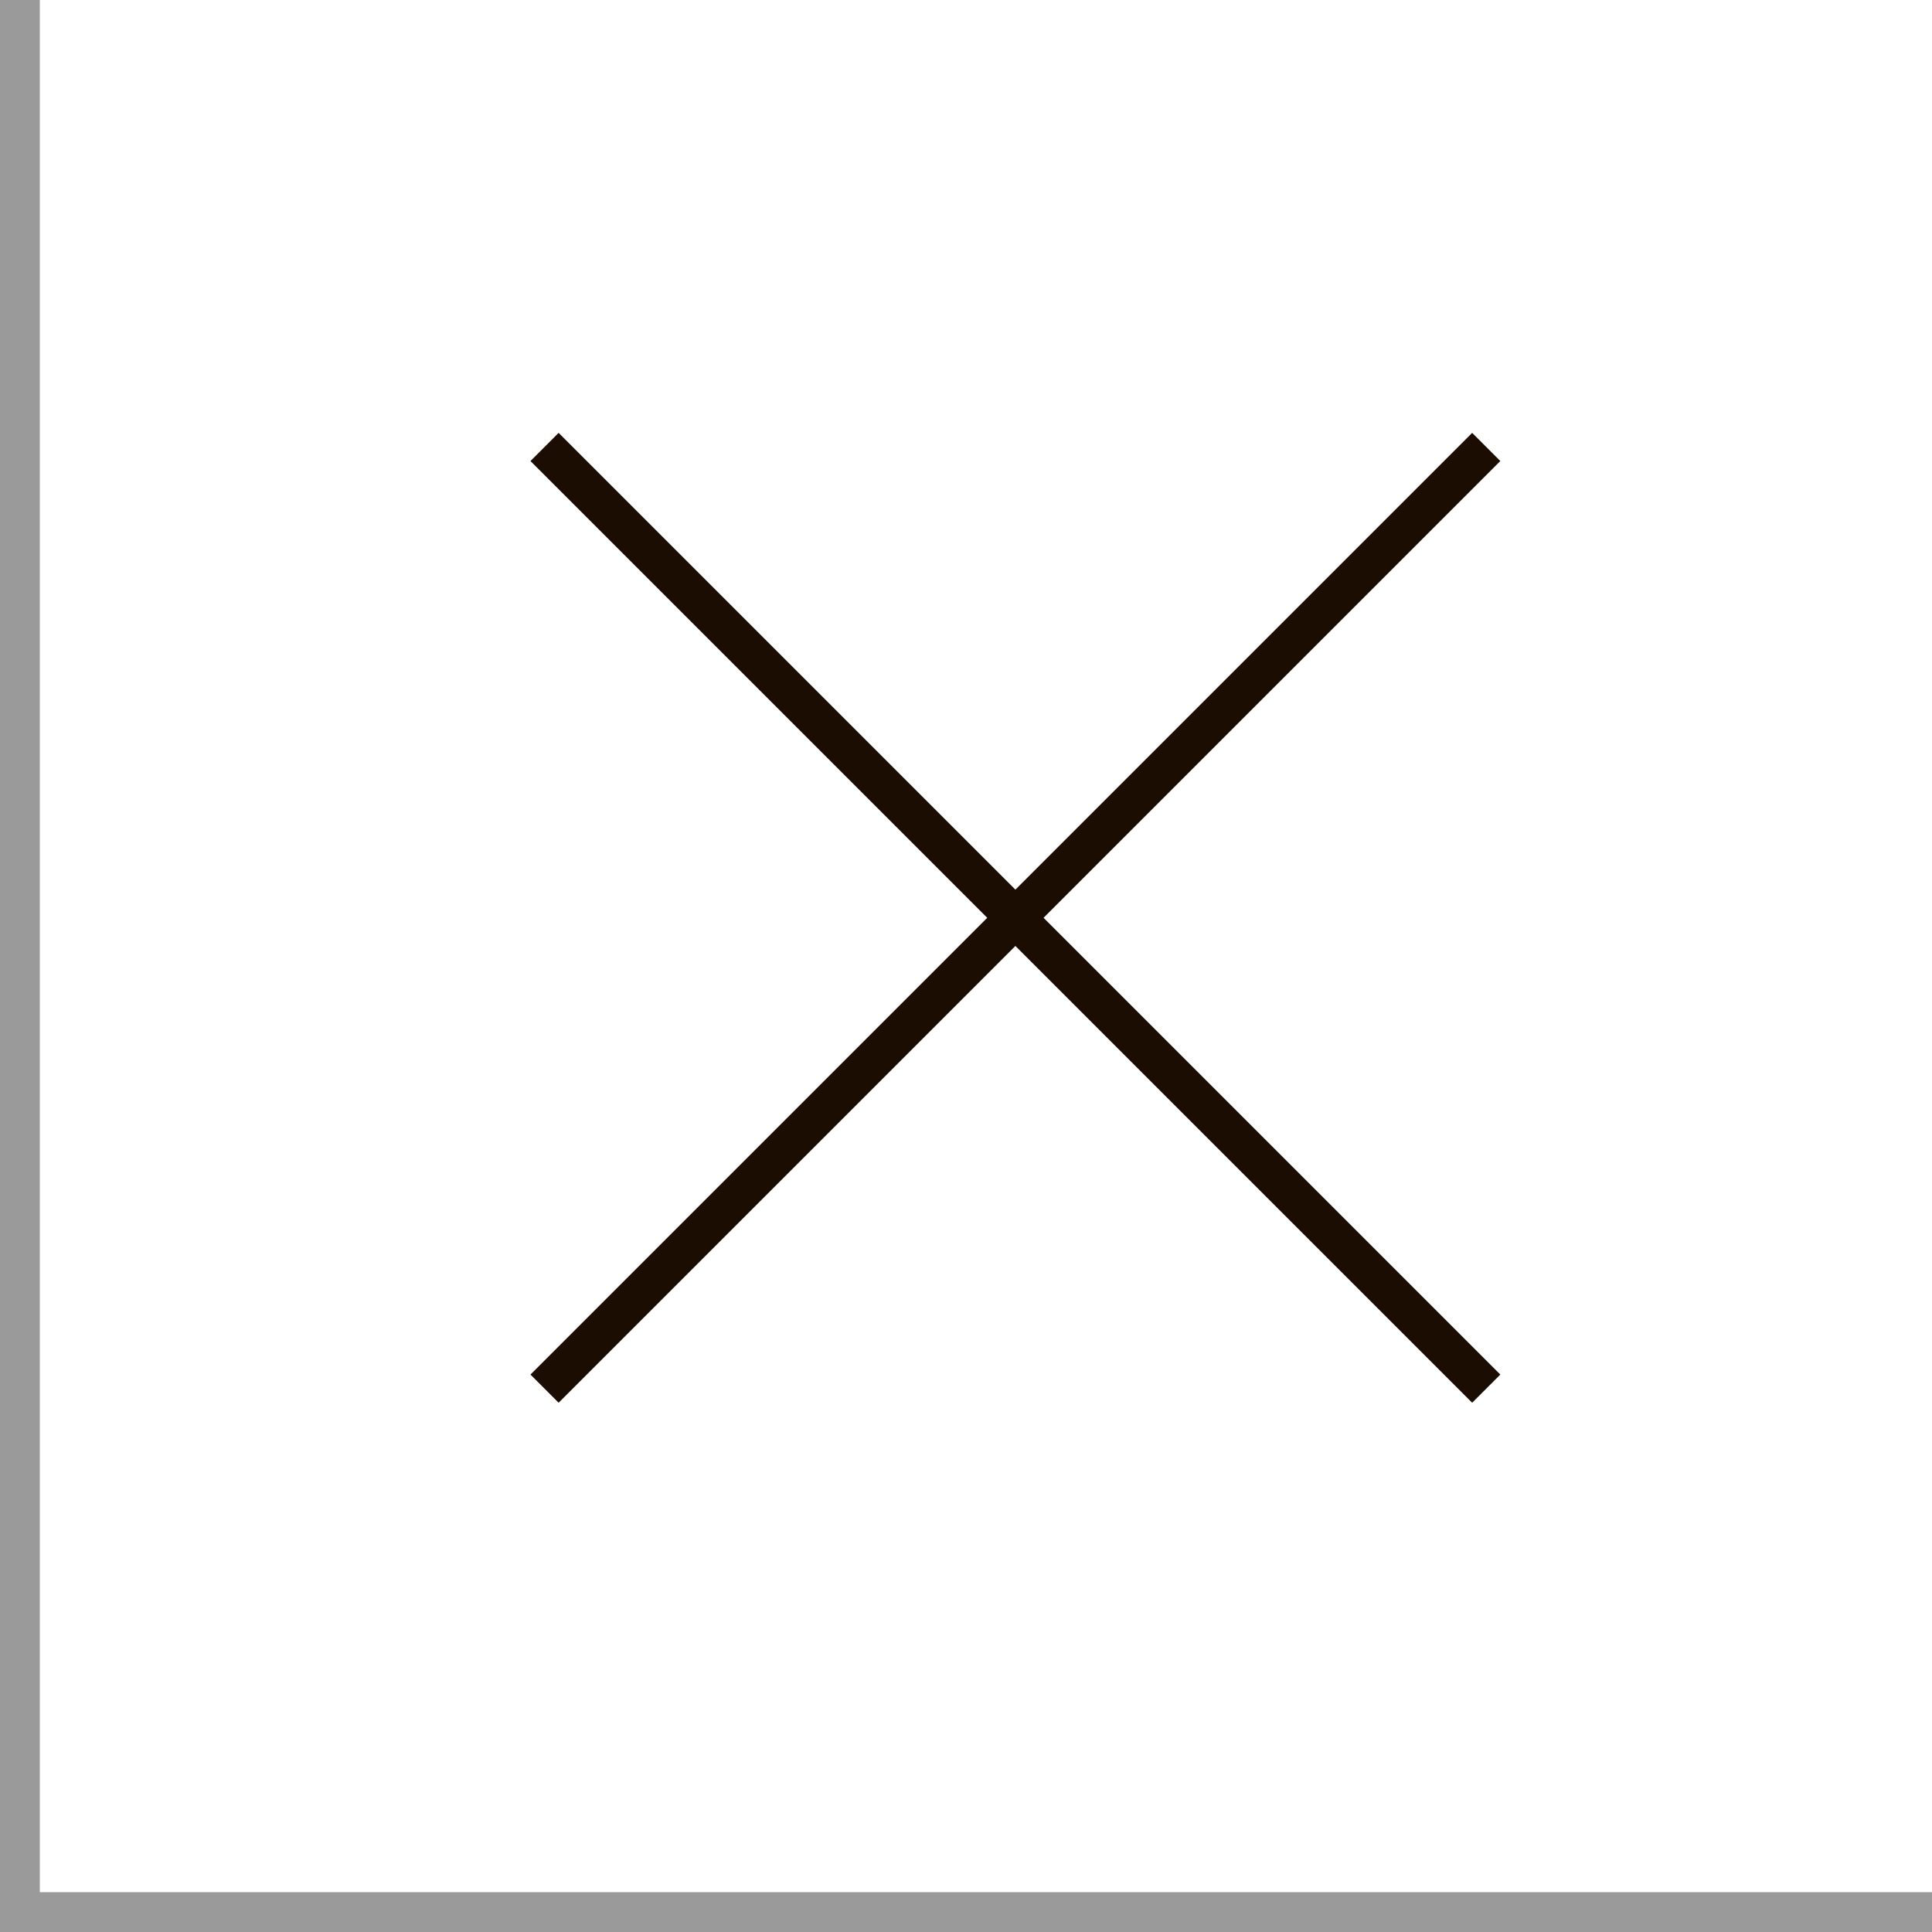
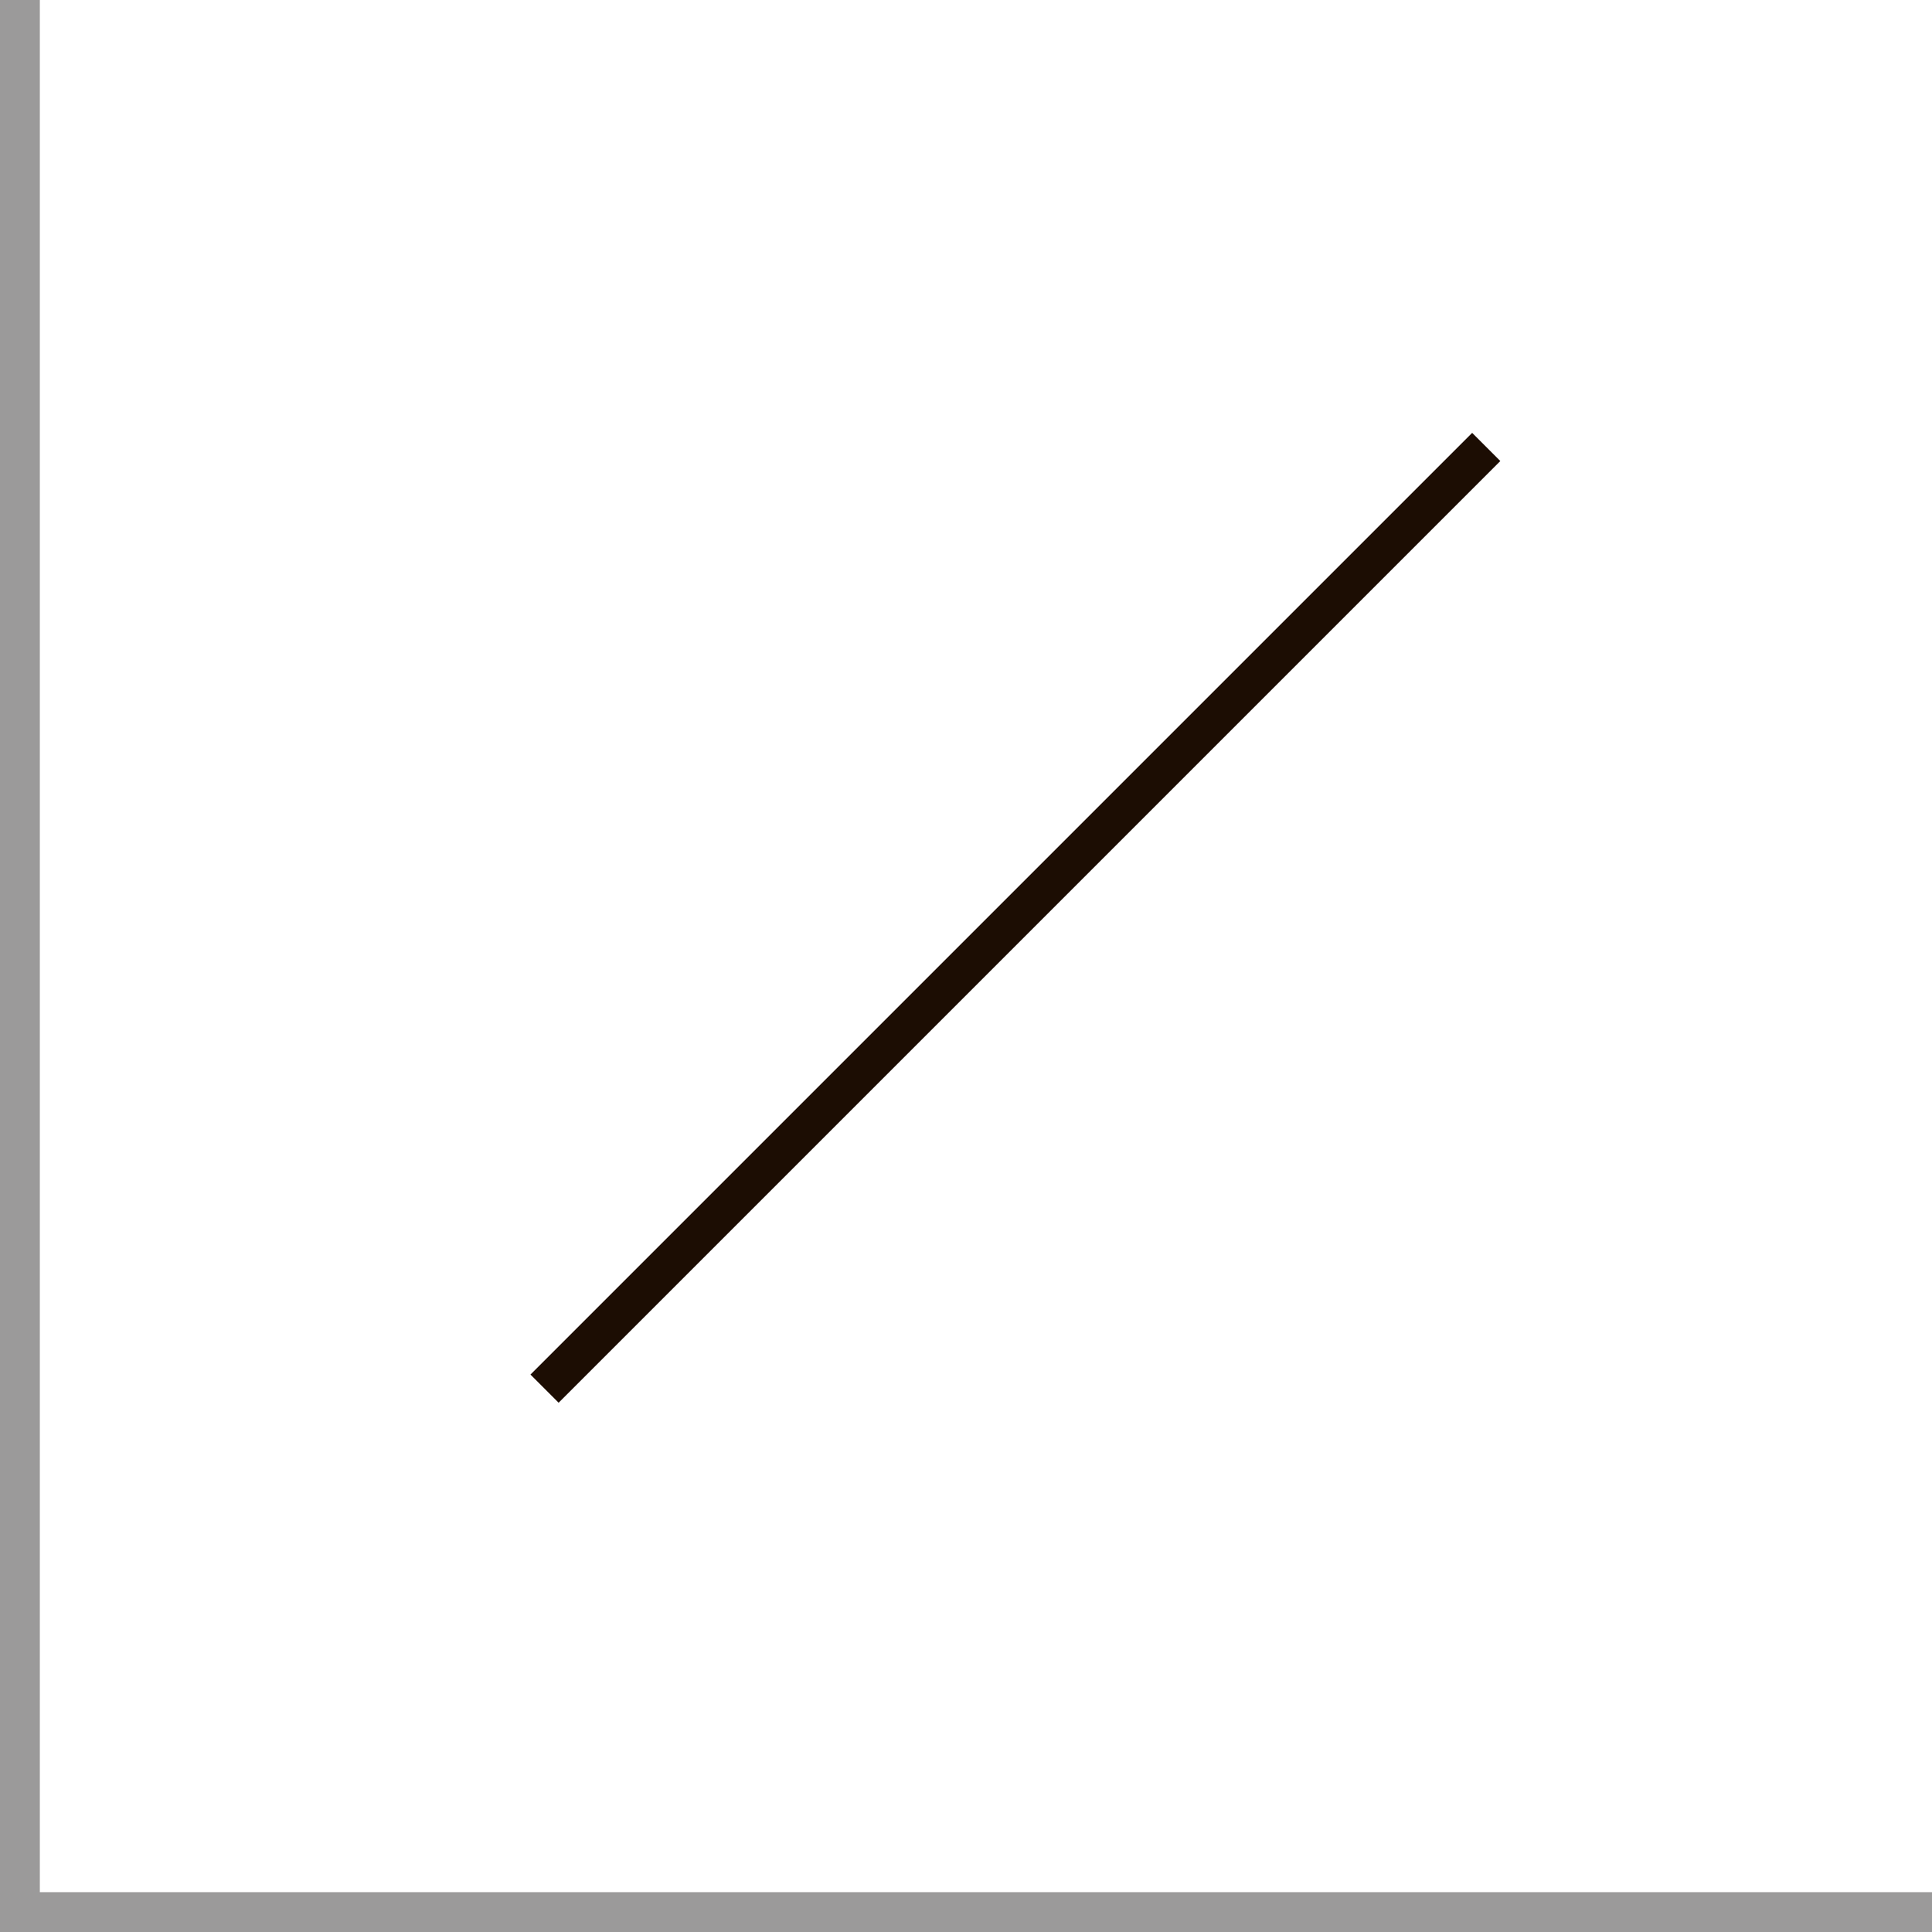
<svg xmlns="http://www.w3.org/2000/svg" width="48.5" height="48.5" viewBox="0 0 48.5 48.5">
  <defs>
    <style>.cls-1,.cls-2{fill:none;}.cls-1{stroke:#9b9a9a;}.cls-2{stroke:#1c0d03;}</style>
  </defs>
  <g id="レイヤー_2" data-name="レイヤー 2">
    <g id="btn_close.svg" data-name="btn close.svg">
      <path id="長方形_540" data-name="長方形 540" class="cls-1" d="M48.5,48H.5V0" />
-       <line class="cls-2" x1="13.67" y1="11.22" x2="37.31" y2="34.86" />
      <line class="cls-2" x1="37.31" y1="11.22" x2="13.67" y2="34.86" />
    </g>
  </g>
</svg>